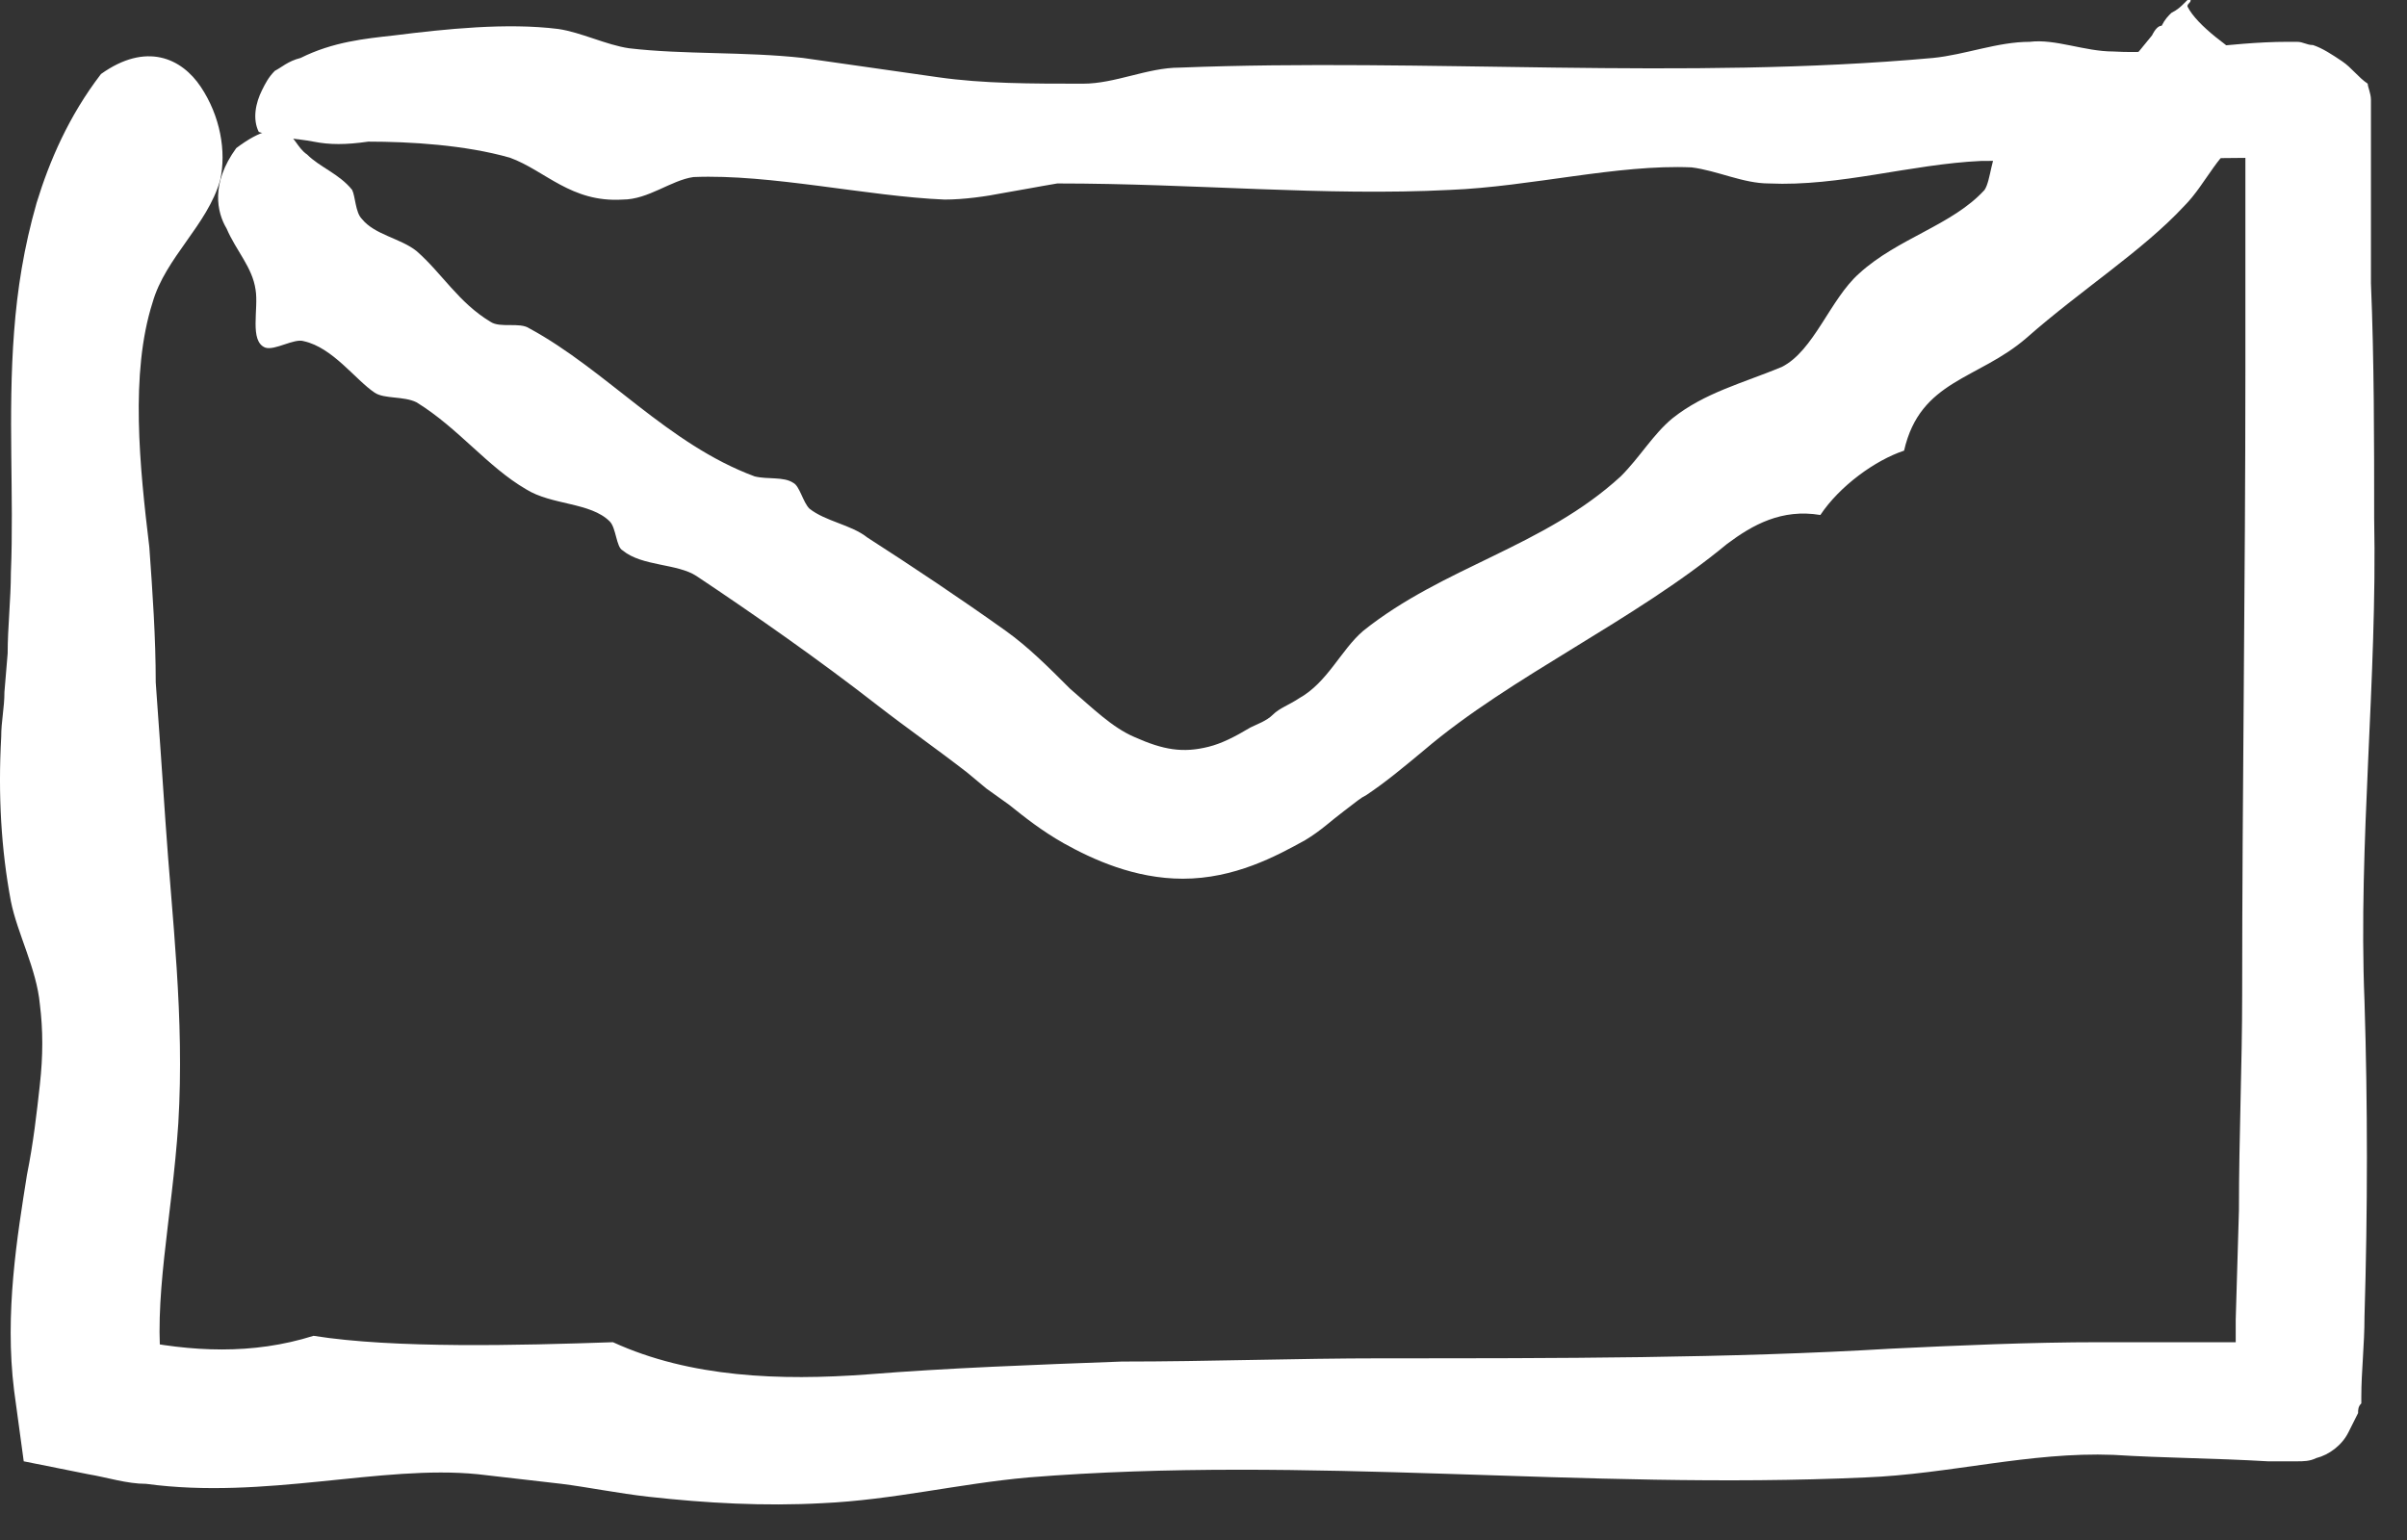
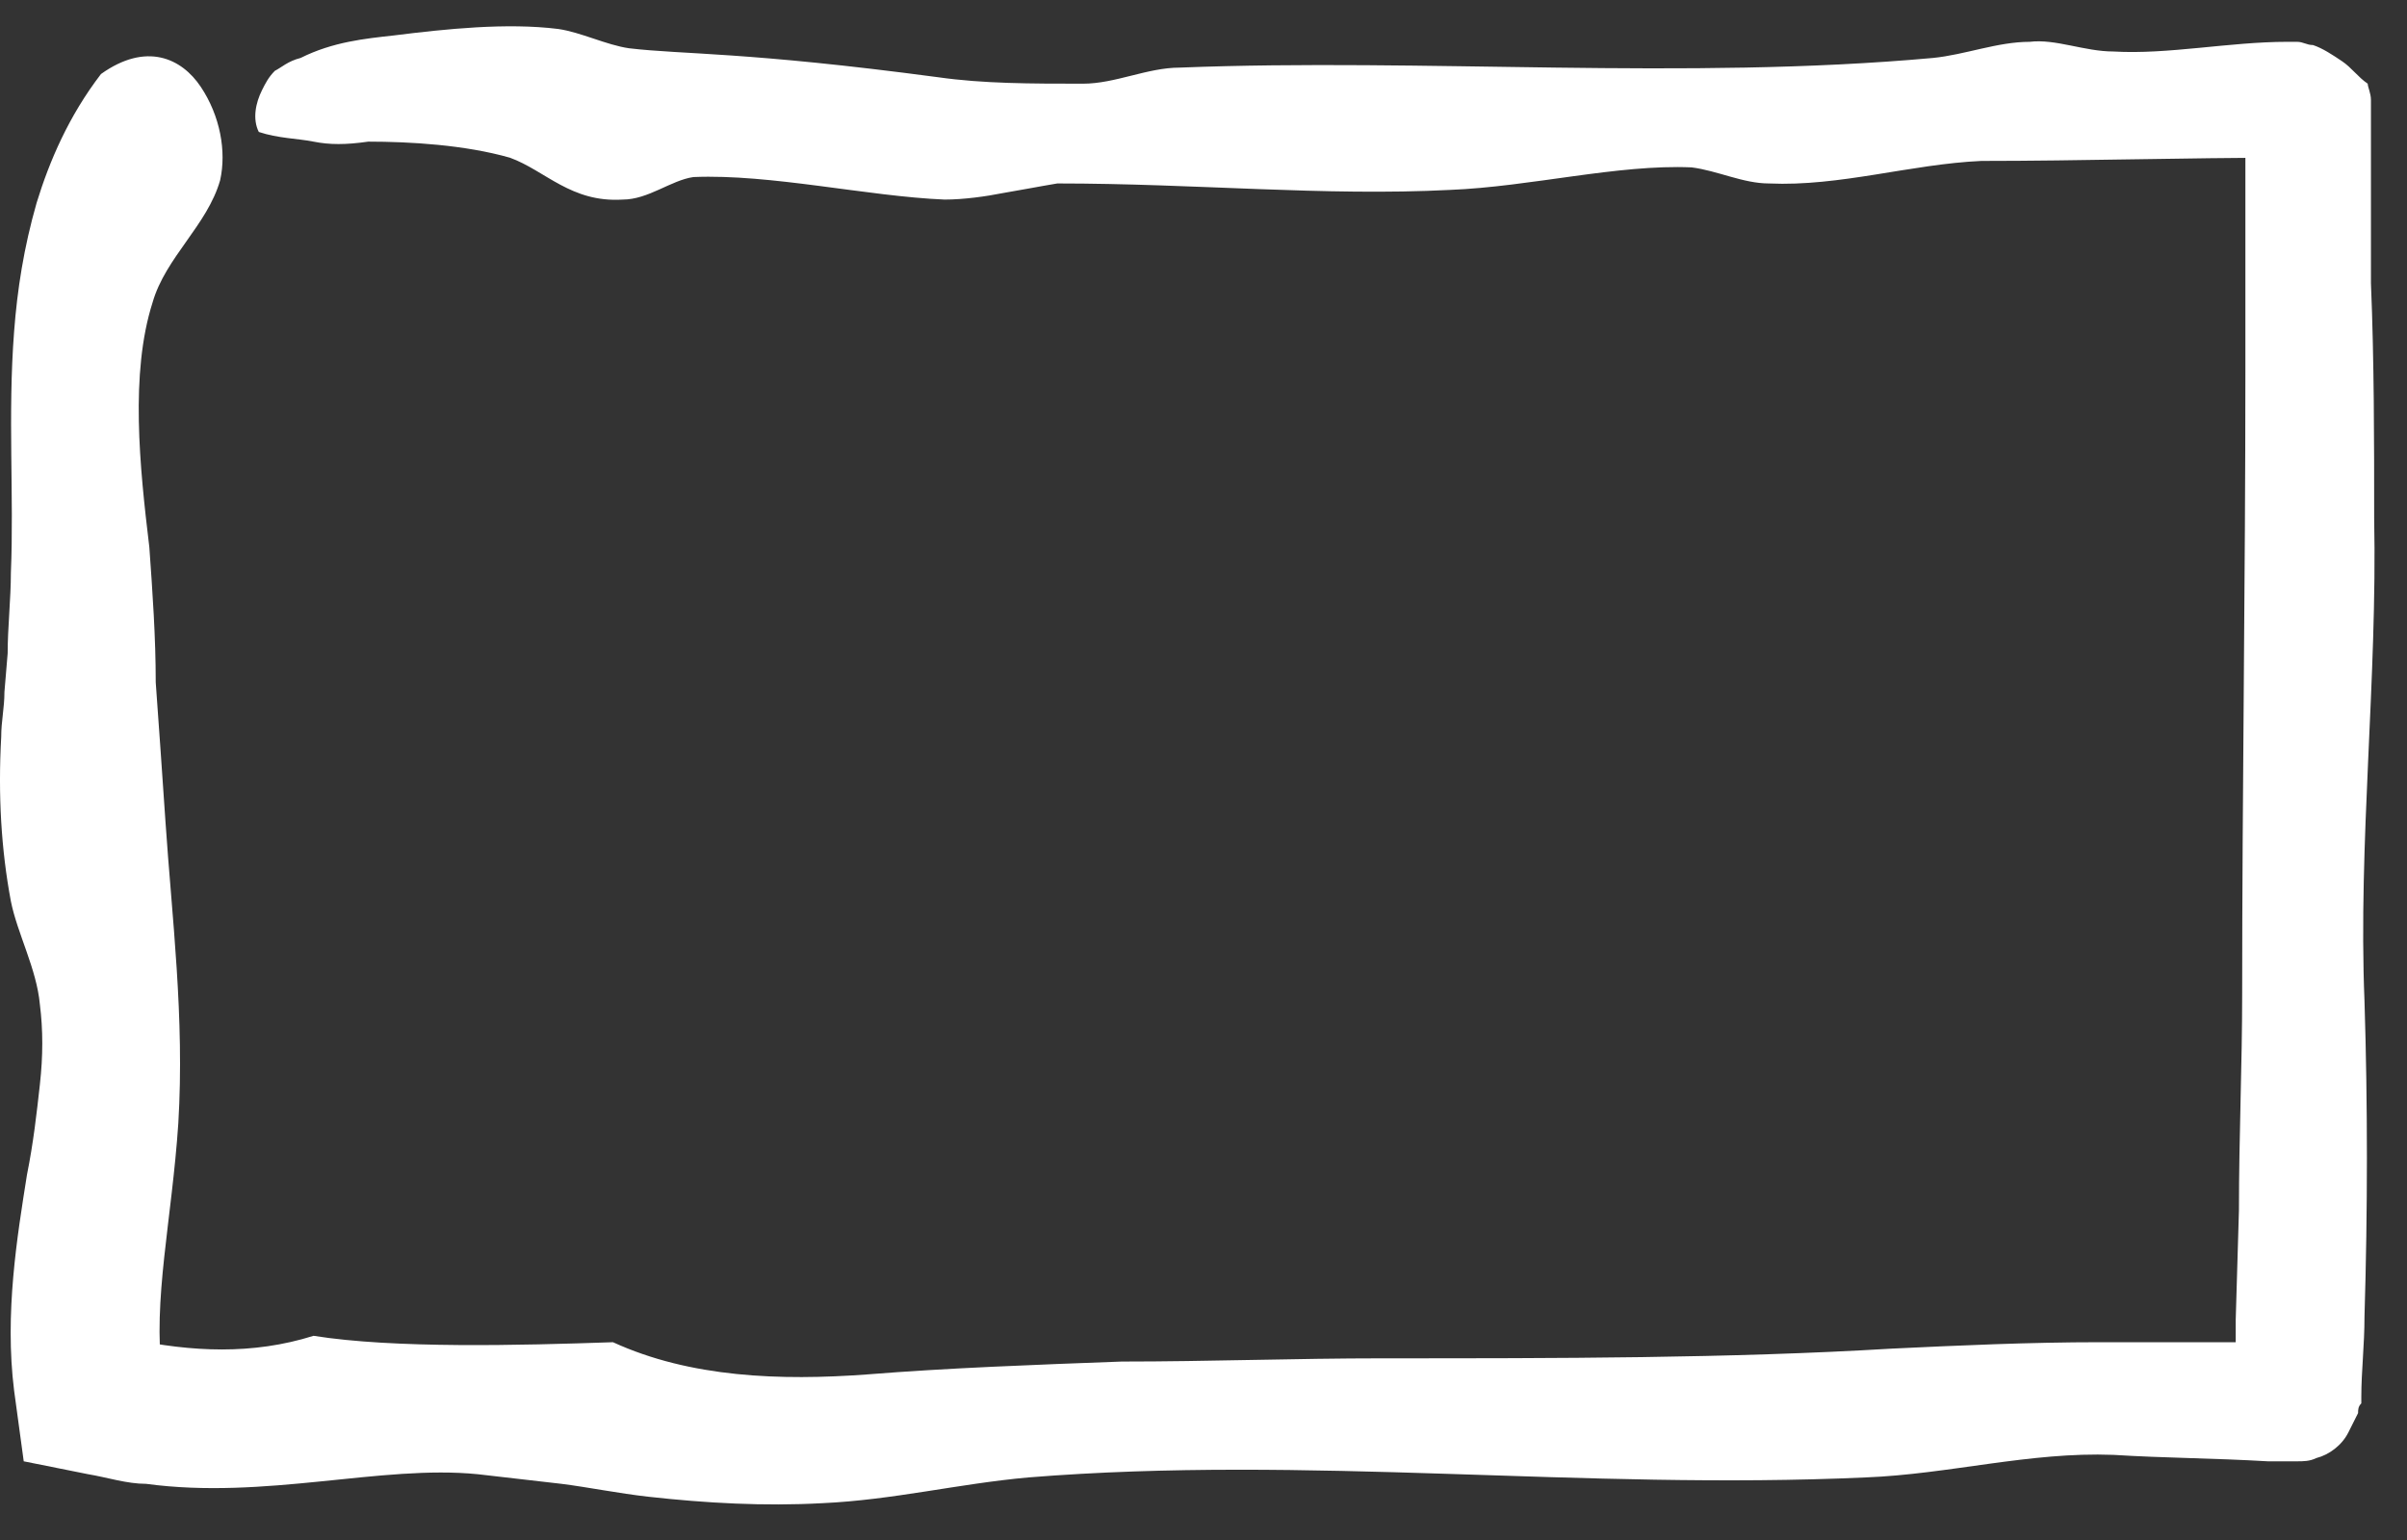
<svg xmlns="http://www.w3.org/2000/svg" width="50" height="32" viewBox="0 0 50 32" fill="none">
  <rect x="0" y="0" width="50" height="32" fill="#333333" stroke="none" />
-   <path d="M10.593 3.277C11.328 3.545 11.863 4.214 12.934 4.147C13.469 4.147 13.937 3.745 14.405 3.679C16.01 3.612 18.017 4.08 19.622 4.147C20.023 4.147 20.491 4.08 20.826 4.013C21.227 3.946 21.561 3.879 21.963 3.812C24.839 3.812 27.514 4.08 30.123 3.946C31.795 3.879 33.601 3.411 35.139 3.478C35.674 3.545 36.209 3.812 36.744 3.812C38.215 3.879 39.687 3.411 41.158 3.344C43.232 3.344 45.372 3.277 47.512 3.277H47.646C47.646 2.809 47.646 4.281 47.646 2.274C45.706 2.274 47.111 2.274 46.643 2.274V2.341V2.742C46.643 3.277 46.643 3.812 46.643 4.414C46.643 5.484 46.643 6.621 46.643 7.692C46.643 12.106 46.576 16.52 46.576 20.667C46.576 22.138 46.509 23.61 46.509 25.148L46.442 27.422V28.559V28.827V28.96V29.027V29.094H47.646C47.713 29.094 47.646 29.094 47.646 29.094V27.89H47.579H47.512H46.977H45.84C45.105 27.89 44.369 27.89 43.633 27.89C42.162 27.89 40.69 27.957 39.286 28.024C35.941 28.225 32.33 28.225 28.718 28.225C26.912 28.225 25.106 28.292 23.3 28.292C21.495 28.359 19.689 28.425 18.017 28.559C16.211 28.693 14.338 28.626 12.733 27.89C10.793 27.957 8.185 28.024 6.513 27.757C5.242 28.158 3.971 28.091 2.7 27.823L3.369 28.559C3.169 27.021 3.57 25.349 3.704 23.342C3.837 21.135 3.57 19.062 3.436 17.055C3.369 16.052 3.302 15.116 3.235 14.179C3.235 13.243 3.169 12.306 3.102 11.37C2.901 9.698 2.7 7.758 3.169 6.287C3.436 5.351 4.306 4.682 4.573 3.745C4.707 3.144 4.573 2.408 4.172 1.806C3.771 1.204 3.035 0.869 2.098 1.538C1.43 2.408 1.028 3.344 0.761 4.214C0.493 5.15 0.359 6.02 0.293 6.889C0.159 8.628 0.293 10.3 0.226 11.905C0.226 12.44 0.159 13.042 0.159 13.577L0.092 14.38C0.092 14.714 0.025 14.982 0.025 15.316C-0.042 16.52 0.025 17.657 0.226 18.727C0.359 19.396 0.761 20.132 0.828 20.868C0.895 21.403 0.895 21.938 0.828 22.54C0.761 23.142 0.694 23.744 0.56 24.412C0.359 25.683 0.092 27.288 0.293 28.894L0.493 30.365L1.831 30.633C2.232 30.7 2.634 30.833 3.035 30.833C5.51 31.168 7.917 30.432 9.924 30.633C10.526 30.7 11.061 30.766 11.663 30.833C12.198 30.9 12.867 31.034 13.469 31.101C14.673 31.235 15.877 31.301 17.08 31.235C18.552 31.168 19.89 30.833 21.361 30.7C27.18 30.231 32.865 30.967 38.751 30.7C40.49 30.633 42.162 30.164 43.901 30.231C44.971 30.298 45.974 30.298 47.111 30.365H47.512H47.713C47.847 30.365 47.98 30.365 48.114 30.298C48.382 30.231 48.649 30.031 48.783 29.763C48.85 29.629 48.917 29.496 48.984 29.362C48.984 29.295 48.984 29.228 49.051 29.161V29.027C49.051 28.492 49.117 27.957 49.117 27.355C49.184 25.148 49.184 22.941 49.117 20.801C48.984 17.523 49.385 14.112 49.318 10.768C49.318 9.163 49.318 7.491 49.251 5.886C49.251 5.083 49.251 4.281 49.251 3.478V2.274V2.207V2.073C49.251 1.94 49.184 1.806 49.184 1.739C48.984 1.605 48.85 1.405 48.649 1.271C48.449 1.137 48.248 1.003 48.047 0.936C47.914 0.936 47.847 0.869 47.713 0.869H47.579H47.512C46.308 0.869 45.038 1.137 43.901 1.07C43.299 1.07 42.697 0.803 42.162 0.869C41.493 0.869 40.824 1.137 40.155 1.204C35.005 1.672 29.588 1.204 24.504 1.405C23.836 1.405 23.167 1.739 22.498 1.739C21.428 1.739 20.424 1.739 19.488 1.605C18.552 1.471 17.615 1.338 16.679 1.204C15.475 1.07 14.204 1.137 13.067 1.003C12.599 0.936 12.064 0.669 11.596 0.602C10.526 0.468 9.255 0.602 8.185 0.736C7.583 0.803 6.914 0.869 6.245 1.204C5.978 1.271 5.844 1.405 5.71 1.471C5.576 1.605 5.51 1.739 5.443 1.873C5.309 2.14 5.242 2.475 5.376 2.742C5.777 2.876 6.178 2.876 6.513 2.943C6.847 3.01 7.182 3.01 7.65 2.943C8.519 2.943 9.656 3.01 10.593 3.277Z" fill="white" />
-   <path d="M5.309 6.02C5.376 6.421 5.175 7.09 5.51 7.223C5.71 7.29 6.111 7.023 6.312 7.09C6.914 7.223 7.382 7.892 7.784 8.16C7.984 8.294 8.386 8.227 8.653 8.36C9.523 8.896 10.124 9.698 10.927 10.166C11.462 10.501 12.265 10.434 12.666 10.835C12.8 10.969 12.8 11.37 12.934 11.437C13.335 11.771 14.071 11.705 14.472 11.972C15.676 12.775 17.014 13.711 18.217 14.648C18.819 15.116 19.488 15.584 20.09 16.052L20.491 16.386L20.96 16.721C21.294 16.988 21.628 17.256 22.097 17.523C22.698 17.858 23.568 18.259 24.571 18.259C25.641 18.259 26.511 17.791 27.113 17.457C27.447 17.256 27.648 17.055 27.916 16.855C28.183 16.654 28.25 16.587 28.384 16.52C28.785 16.253 29.186 15.918 29.587 15.584C31.393 14.046 33.935 12.909 35.875 11.303C36.41 10.902 37.012 10.568 37.814 10.701C38.215 10.099 38.951 9.564 39.553 9.364C39.888 7.892 41.092 7.892 42.095 7.023C43.232 6.02 44.502 5.217 45.372 4.281C45.84 3.812 46.108 3.077 46.643 2.876C46.91 2.742 47.646 3.077 47.78 2.675C47.914 2.341 47.512 1.806 46.91 1.405C46.308 1.003 45.64 0.535 45.439 0.134C45.439 0.067 45.506 0.067 45.506 0C45.573 0 45.506 0 45.439 0L45.372 0.067C45.305 0.134 45.238 0.201 45.105 0.268C45.038 0.334 44.971 0.401 44.904 0.535C44.837 0.535 44.77 0.602 44.703 0.736C44.369 1.137 44.034 1.605 43.566 1.873C42.964 2.274 42.028 2.408 41.56 3.01C41.359 3.21 41.359 3.745 41.225 3.946C40.556 4.682 39.419 4.949 38.617 5.685C38.015 6.22 37.68 7.29 37.012 7.625C36.209 7.959 35.406 8.16 34.738 8.695C34.336 9.029 34.069 9.497 33.667 9.899C32.062 11.37 29.989 11.771 28.317 13.109C27.849 13.511 27.581 14.179 26.979 14.514C26.778 14.648 26.578 14.714 26.444 14.848C26.31 14.982 26.11 15.049 25.976 15.116C25.641 15.316 25.374 15.45 25.106 15.517C24.571 15.651 24.17 15.584 23.568 15.316C23.1 15.116 22.698 14.714 22.23 14.313C21.762 13.845 21.361 13.444 20.893 13.109C19.956 12.44 18.953 11.771 18.017 11.169C17.682 10.902 17.147 10.835 16.813 10.568C16.679 10.434 16.612 10.099 16.478 10.033C16.278 9.899 15.943 9.966 15.676 9.899C13.87 9.23 12.599 7.692 10.994 6.822C10.793 6.688 10.392 6.822 10.191 6.688C9.523 6.287 9.188 5.685 8.653 5.217C8.319 4.949 7.784 4.882 7.516 4.548C7.382 4.414 7.382 4.08 7.315 3.946C7.048 3.612 6.647 3.478 6.379 3.21C6.178 3.077 6.111 2.809 5.911 2.742C5.71 2.675 5.443 2.675 4.908 3.077C4.372 3.812 4.506 4.414 4.707 4.749C4.908 5.217 5.242 5.551 5.309 6.02Z" fill="white" />
+   <path d="M10.593 3.277C11.328 3.545 11.863 4.214 12.934 4.147C13.469 4.147 13.937 3.745 14.405 3.679C16.01 3.612 18.017 4.08 19.622 4.147C20.023 4.147 20.491 4.08 20.826 4.013C21.227 3.946 21.561 3.879 21.963 3.812C24.839 3.812 27.514 4.08 30.123 3.946C31.795 3.879 33.601 3.411 35.139 3.478C35.674 3.545 36.209 3.812 36.744 3.812C38.215 3.879 39.687 3.411 41.158 3.344C43.232 3.344 45.372 3.277 47.512 3.277H47.646C47.646 2.809 47.646 4.281 47.646 2.274C45.706 2.274 47.111 2.274 46.643 2.274V2.341V2.742C46.643 3.277 46.643 3.812 46.643 4.414C46.643 5.484 46.643 6.621 46.643 7.692C46.643 12.106 46.576 16.52 46.576 20.667C46.576 22.138 46.509 23.61 46.509 25.148L46.442 27.422V28.559V28.827V28.96V29.027V29.094H47.646C47.713 29.094 47.646 29.094 47.646 29.094V27.89H47.579H47.512H46.977H45.84C45.105 27.89 44.369 27.89 43.633 27.89C42.162 27.89 40.69 27.957 39.286 28.024C35.941 28.225 32.33 28.225 28.718 28.225C26.912 28.225 25.106 28.292 23.3 28.292C21.495 28.359 19.689 28.425 18.017 28.559C16.211 28.693 14.338 28.626 12.733 27.89C10.793 27.957 8.185 28.024 6.513 27.757C5.242 28.158 3.971 28.091 2.7 27.823L3.369 28.559C3.169 27.021 3.57 25.349 3.704 23.342C3.837 21.135 3.57 19.062 3.436 17.055C3.369 16.052 3.302 15.116 3.235 14.179C3.235 13.243 3.169 12.306 3.102 11.37C2.901 9.698 2.7 7.758 3.169 6.287C3.436 5.351 4.306 4.682 4.573 3.745C4.707 3.144 4.573 2.408 4.172 1.806C3.771 1.204 3.035 0.869 2.098 1.538C1.43 2.408 1.028 3.344 0.761 4.214C0.493 5.15 0.359 6.02 0.293 6.889C0.159 8.628 0.293 10.3 0.226 11.905C0.226 12.44 0.159 13.042 0.159 13.577L0.092 14.38C0.092 14.714 0.025 14.982 0.025 15.316C-0.042 16.52 0.025 17.657 0.226 18.727C0.359 19.396 0.761 20.132 0.828 20.868C0.895 21.403 0.895 21.938 0.828 22.54C0.761 23.142 0.694 23.744 0.56 24.412C0.359 25.683 0.092 27.288 0.293 28.894L0.493 30.365L1.831 30.633C2.232 30.7 2.634 30.833 3.035 30.833C5.51 31.168 7.917 30.432 9.924 30.633C10.526 30.7 11.061 30.766 11.663 30.833C12.198 30.9 12.867 31.034 13.469 31.101C14.673 31.235 15.877 31.301 17.08 31.235C18.552 31.168 19.89 30.833 21.361 30.7C27.18 30.231 32.865 30.967 38.751 30.7C40.49 30.633 42.162 30.164 43.901 30.231C44.971 30.298 45.974 30.298 47.111 30.365H47.512H47.713C47.847 30.365 47.98 30.365 48.114 30.298C48.382 30.231 48.649 30.031 48.783 29.763C48.85 29.629 48.917 29.496 48.984 29.362C48.984 29.295 48.984 29.228 49.051 29.161V29.027C49.051 28.492 49.117 27.957 49.117 27.355C49.184 25.148 49.184 22.941 49.117 20.801C48.984 17.523 49.385 14.112 49.318 10.768C49.318 9.163 49.318 7.491 49.251 5.886C49.251 5.083 49.251 4.281 49.251 3.478V2.274V2.207V2.073C49.251 1.94 49.184 1.806 49.184 1.739C48.984 1.605 48.85 1.405 48.649 1.271C48.449 1.137 48.248 1.003 48.047 0.936C47.914 0.936 47.847 0.869 47.713 0.869H47.579H47.512C46.308 0.869 45.038 1.137 43.901 1.07C43.299 1.07 42.697 0.803 42.162 0.869C41.493 0.869 40.824 1.137 40.155 1.204C35.005 1.672 29.588 1.204 24.504 1.405C23.836 1.405 23.167 1.739 22.498 1.739C21.428 1.739 20.424 1.739 19.488 1.605C15.475 1.07 14.204 1.137 13.067 1.003C12.599 0.936 12.064 0.669 11.596 0.602C10.526 0.468 9.255 0.602 8.185 0.736C7.583 0.803 6.914 0.869 6.245 1.204C5.978 1.271 5.844 1.405 5.71 1.471C5.576 1.605 5.51 1.739 5.443 1.873C5.309 2.14 5.242 2.475 5.376 2.742C5.777 2.876 6.178 2.876 6.513 2.943C6.847 3.01 7.182 3.01 7.65 2.943C8.519 2.943 9.656 3.01 10.593 3.277Z" fill="white" />
</svg>